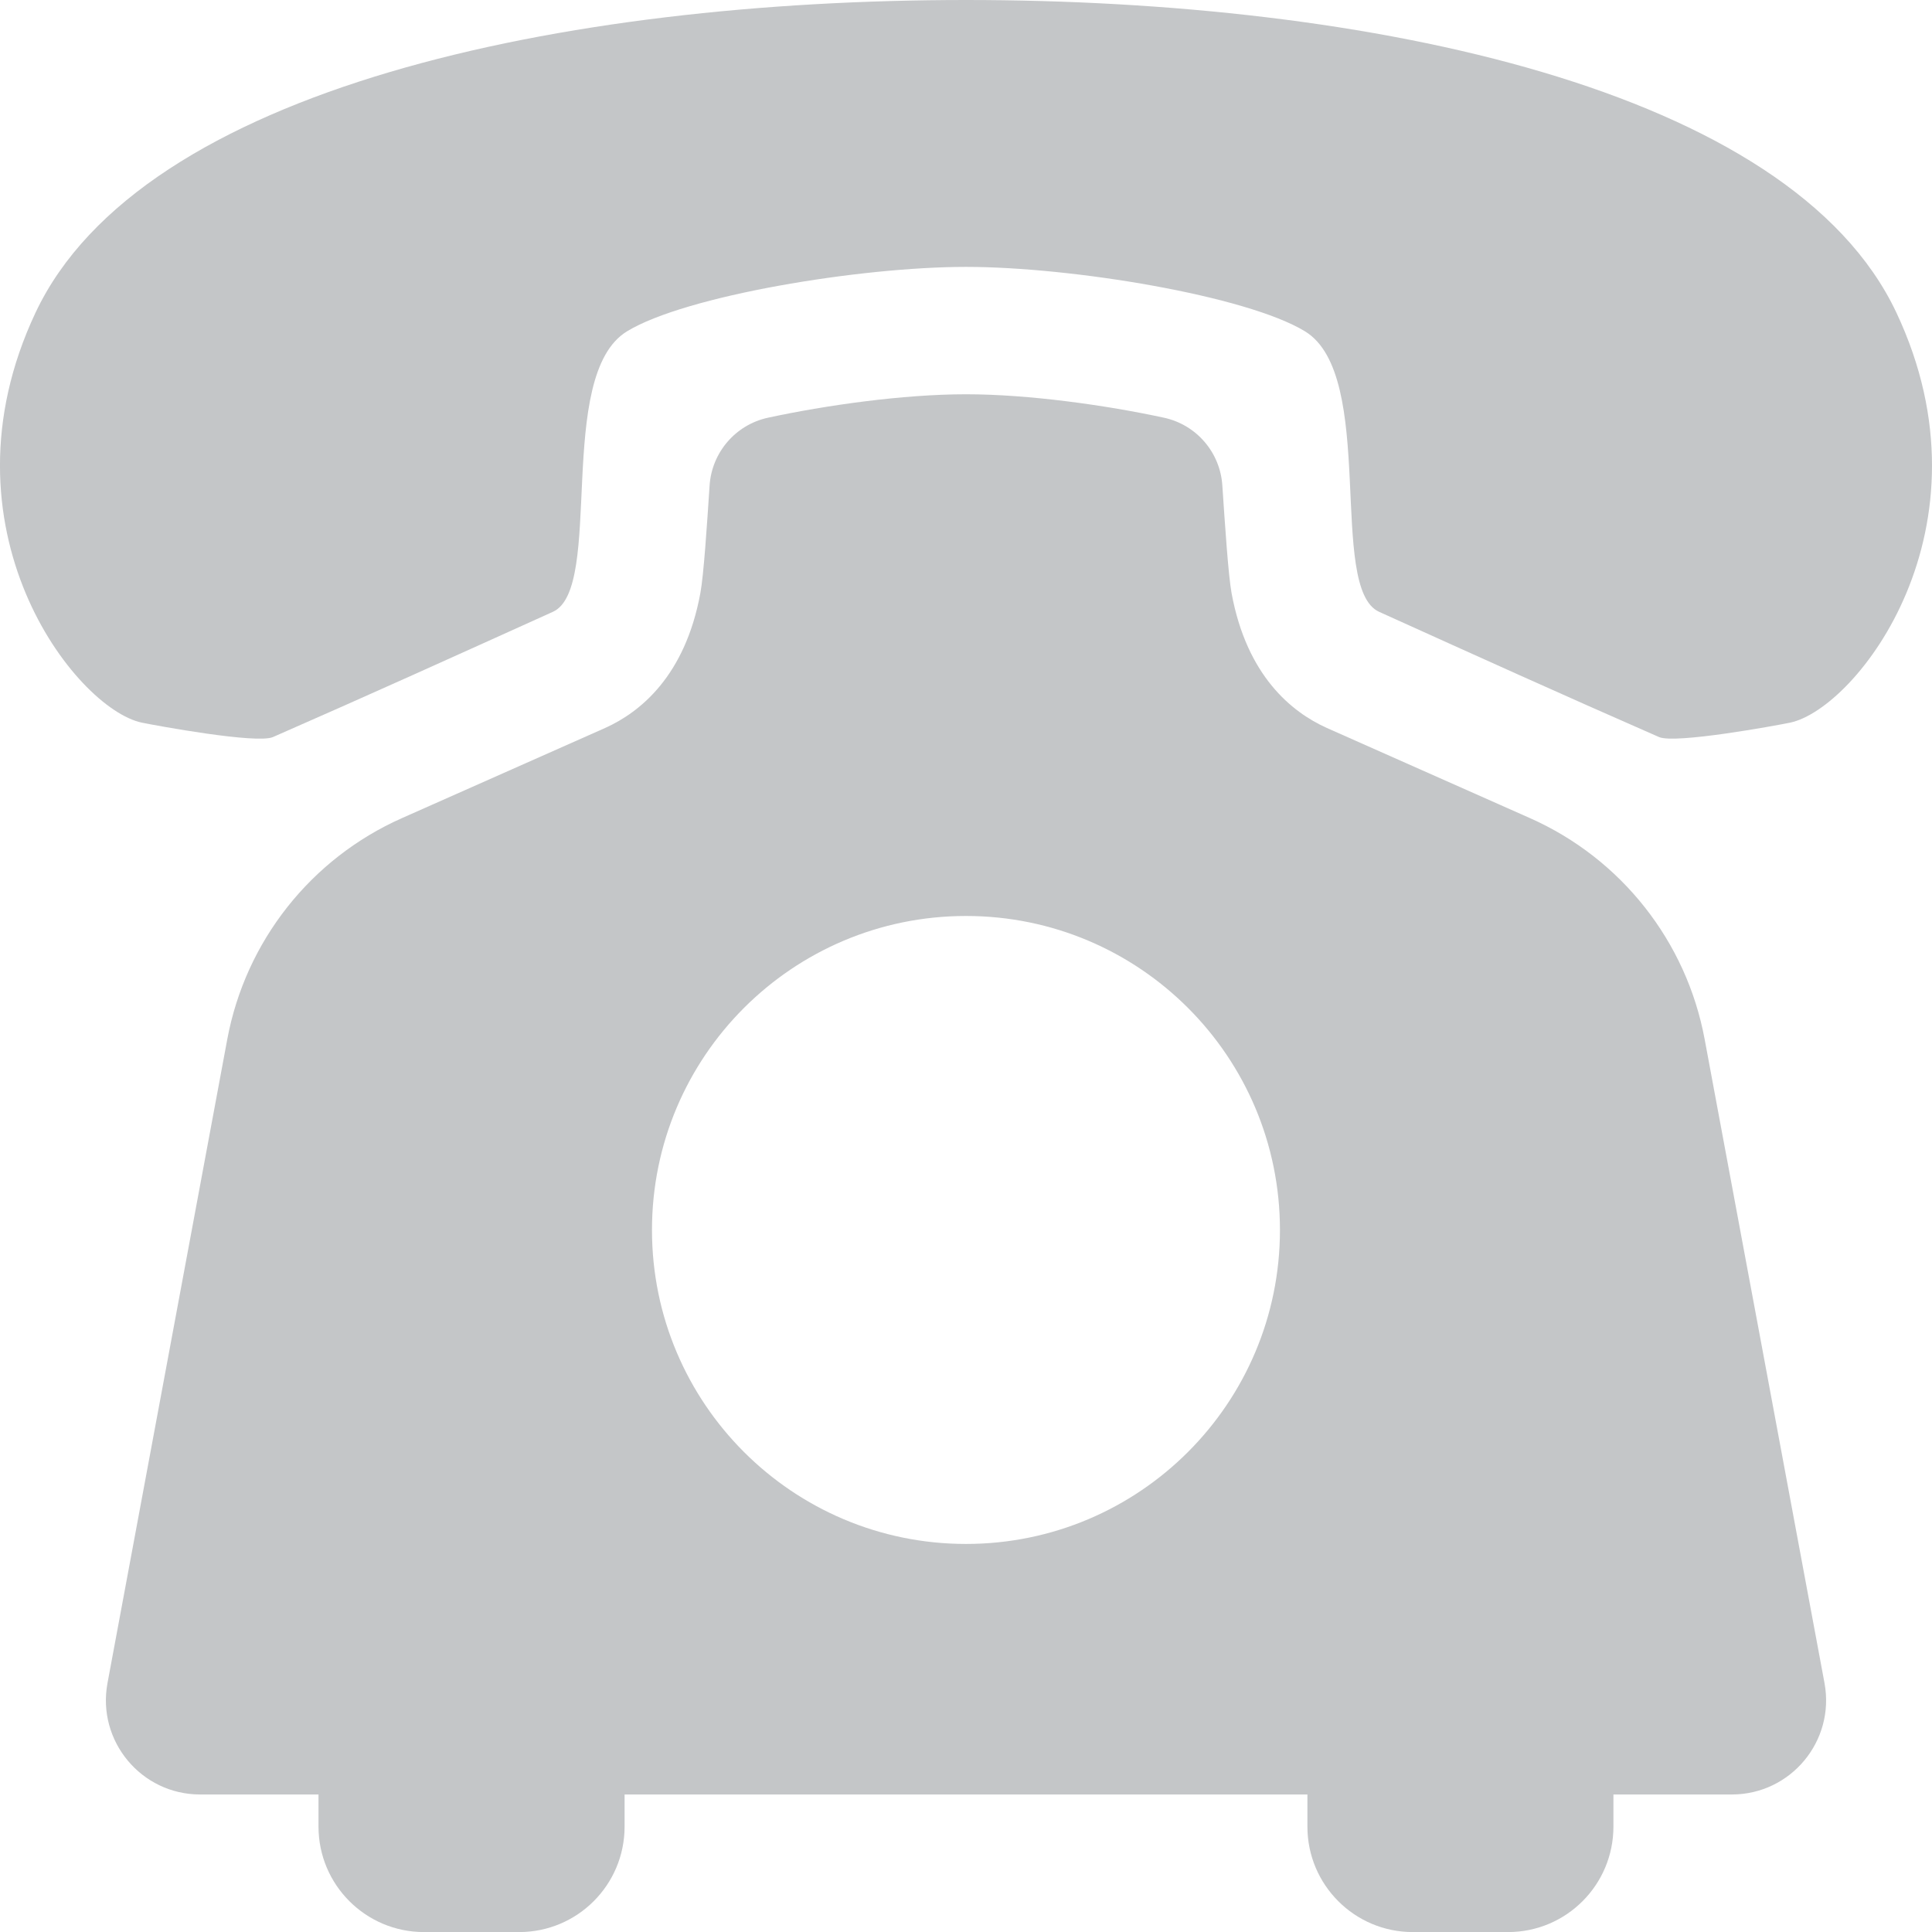
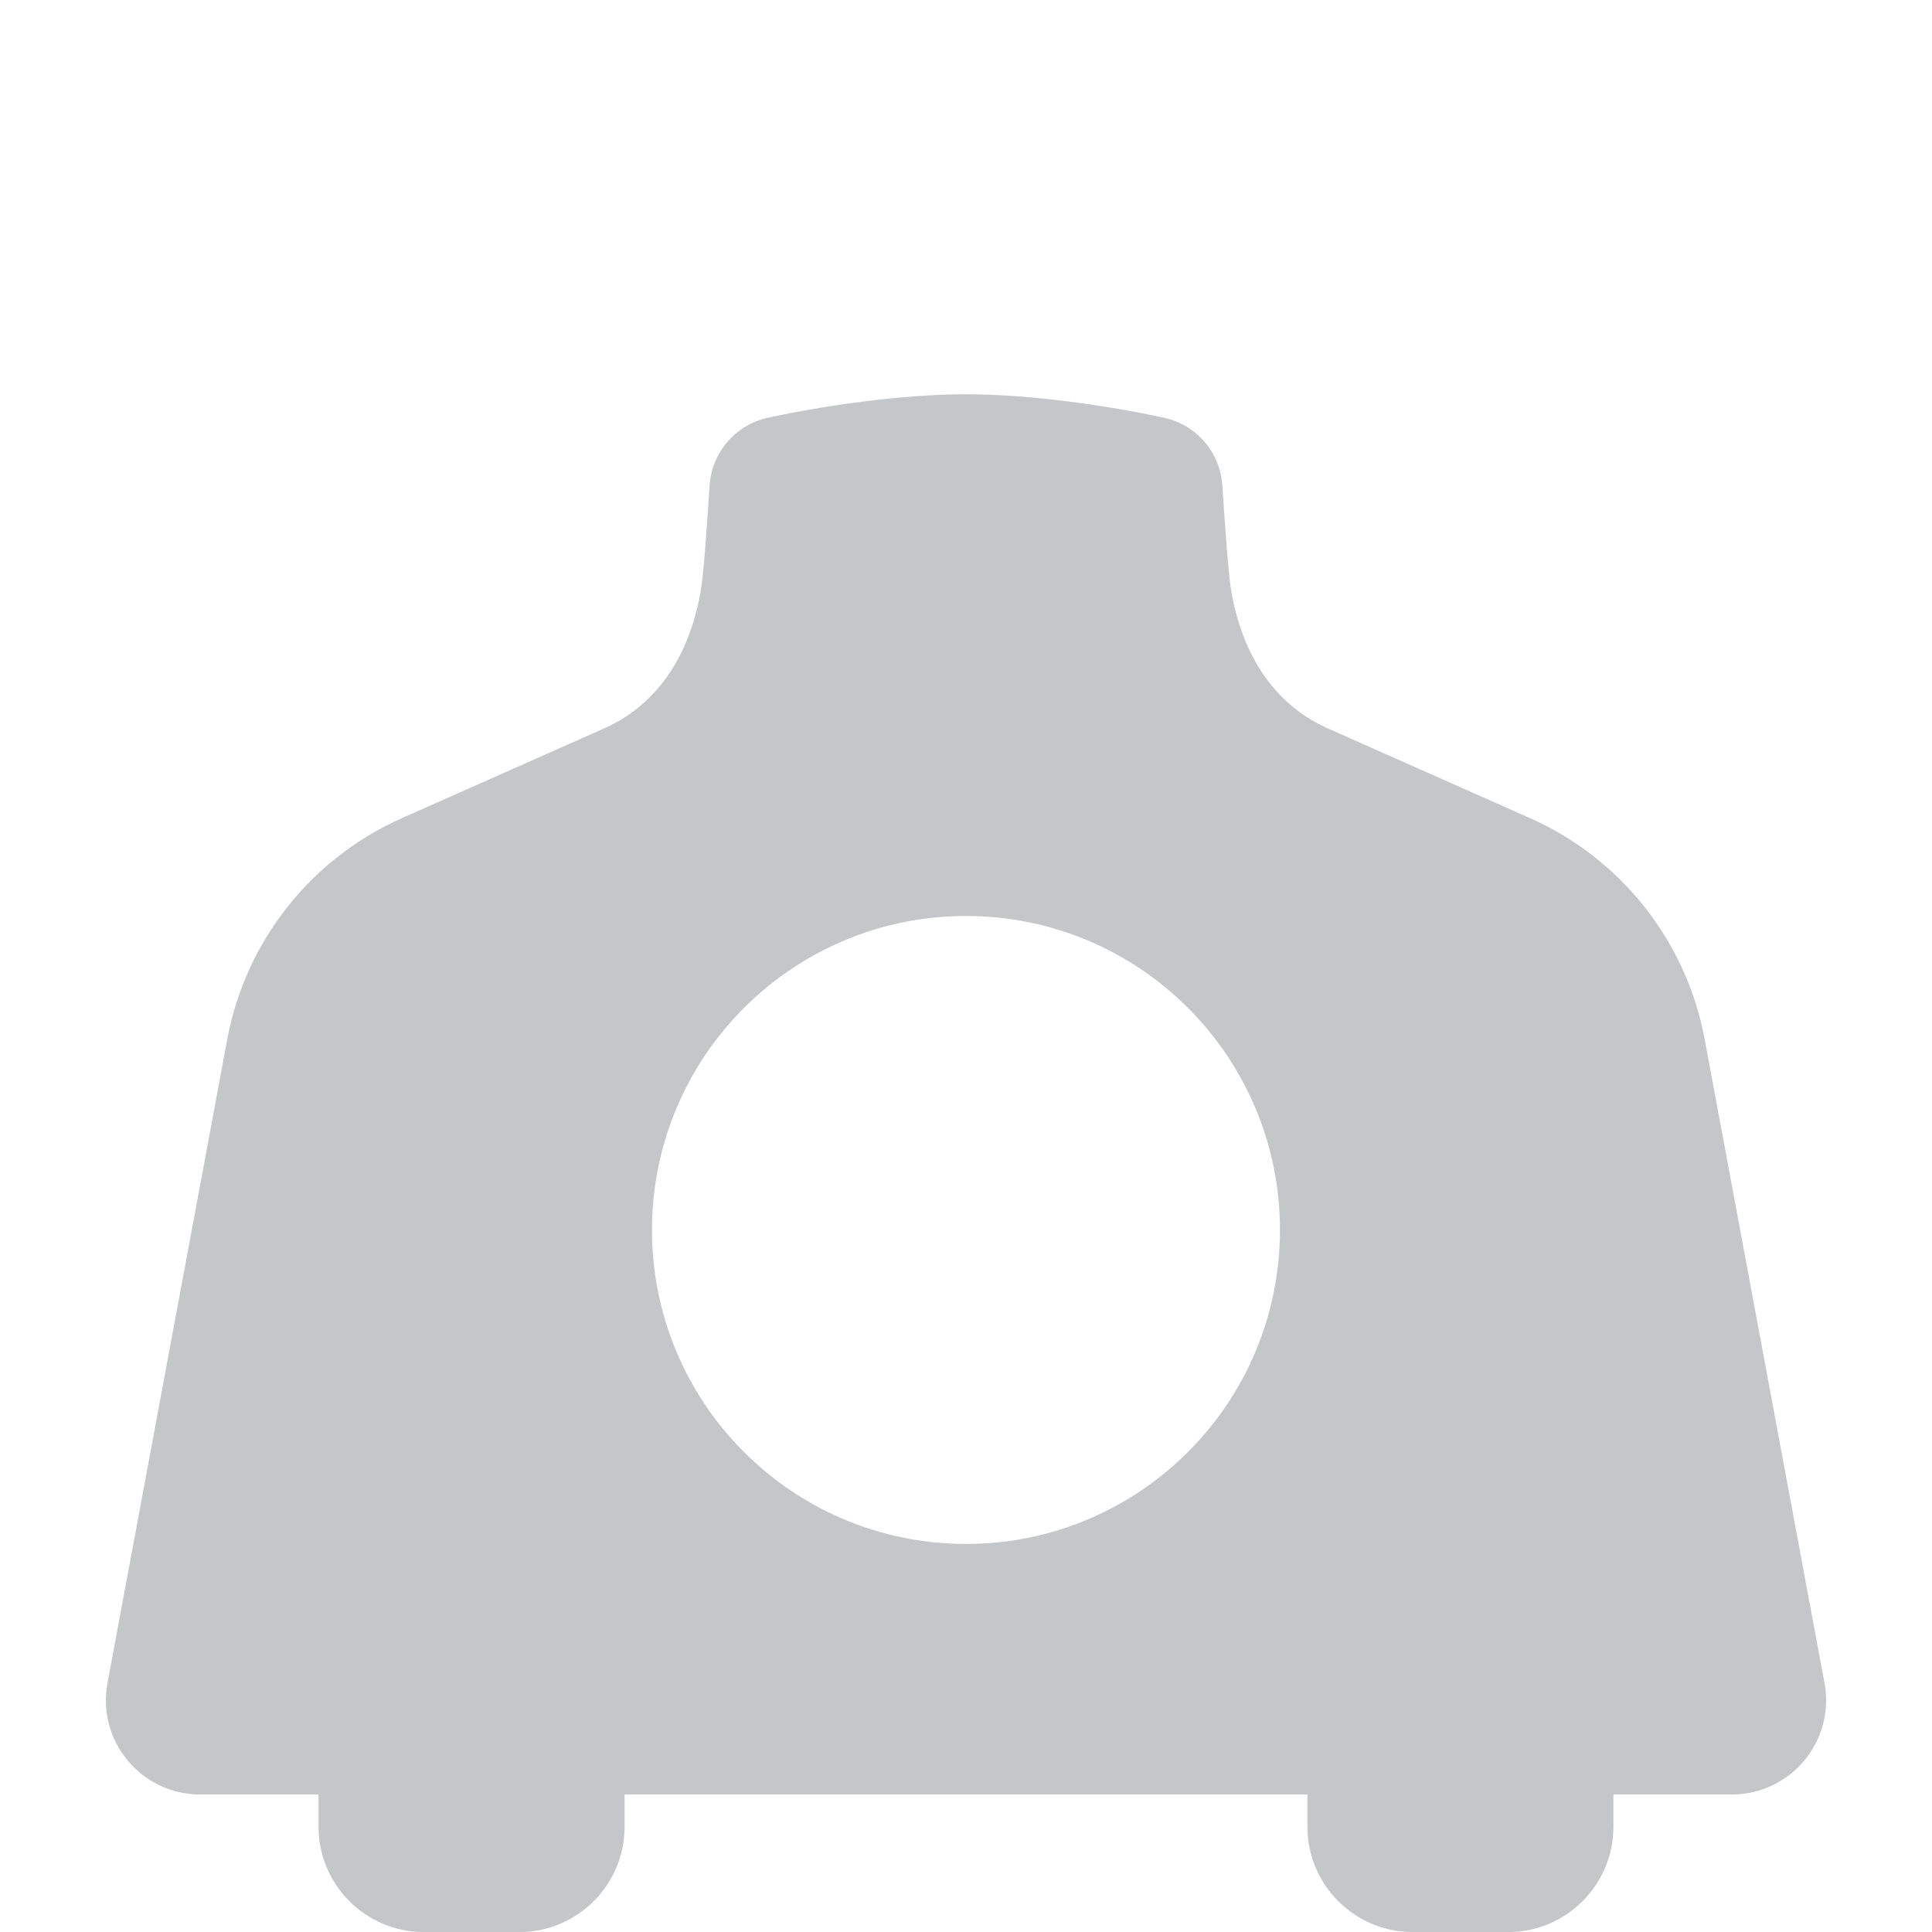
<svg xmlns="http://www.w3.org/2000/svg" width="28" height="28" viewBox="0 0 28 28" fill="none">
-   <path d="M27.484 4.531C25.951 1.277 19.833 0 14 0C8.166 0 2.048 1.277 0.515 4.531C-0.955 7.652 1.089 10.269 2.055 10.473C2.259 10.515 3.721 10.785 3.956 10.682C5.408 10.046 6.532 9.536 8.013 8.867C8.762 8.528 8.039 5.441 9.087 4.802C9.932 4.286 12.464 3.868 14 3.868C15.535 3.868 18.067 4.286 18.913 4.802C19.961 5.441 19.237 8.527 19.987 8.867C21.467 9.536 22.592 10.046 24.044 10.682C24.279 10.784 25.741 10.515 25.944 10.473C26.911 10.269 28.955 7.652 27.484 4.531Z" fill="#C4C6C8" />
  <path d="M24.705 15.061C24.441 13.641 23.494 12.443 22.174 11.857L19.227 10.549C18.72 10.32 18.07 9.796 17.849 8.597C17.801 8.332 17.754 7.615 17.715 7.036C17.684 6.557 17.34 6.156 16.87 6.054C16.038 5.874 14.912 5.714 14 5.714C13.088 5.714 11.962 5.874 11.129 6.054C10.66 6.156 10.316 6.557 10.284 7.036C10.246 7.615 10.199 8.332 10.15 8.597C9.929 9.796 9.28 10.32 8.773 10.549L5.825 11.857C4.505 12.443 3.559 13.641 3.294 15.061L1.558 24.392C1.402 25.231 2.046 26.007 2.9 26.007H4.616V26.473C4.616 27.317 5.301 28.001 6.144 28.001H7.524C8.368 28.001 9.052 27.317 9.052 26.473V26.007H18.948V26.473C18.948 27.317 19.632 28.001 20.475 28.001H21.856C22.699 28.001 23.383 27.317 23.383 26.473V26.007H25.099C25.953 26.007 26.598 25.232 26.442 24.392L24.705 15.061ZM14 22.376C11.486 22.376 9.449 20.338 9.449 17.826C9.449 15.312 11.487 13.275 14 13.275C16.513 13.275 18.55 15.312 18.55 17.826C18.55 20.338 16.513 22.376 14 22.376Z" fill="#C4C6C8" />
</svg>